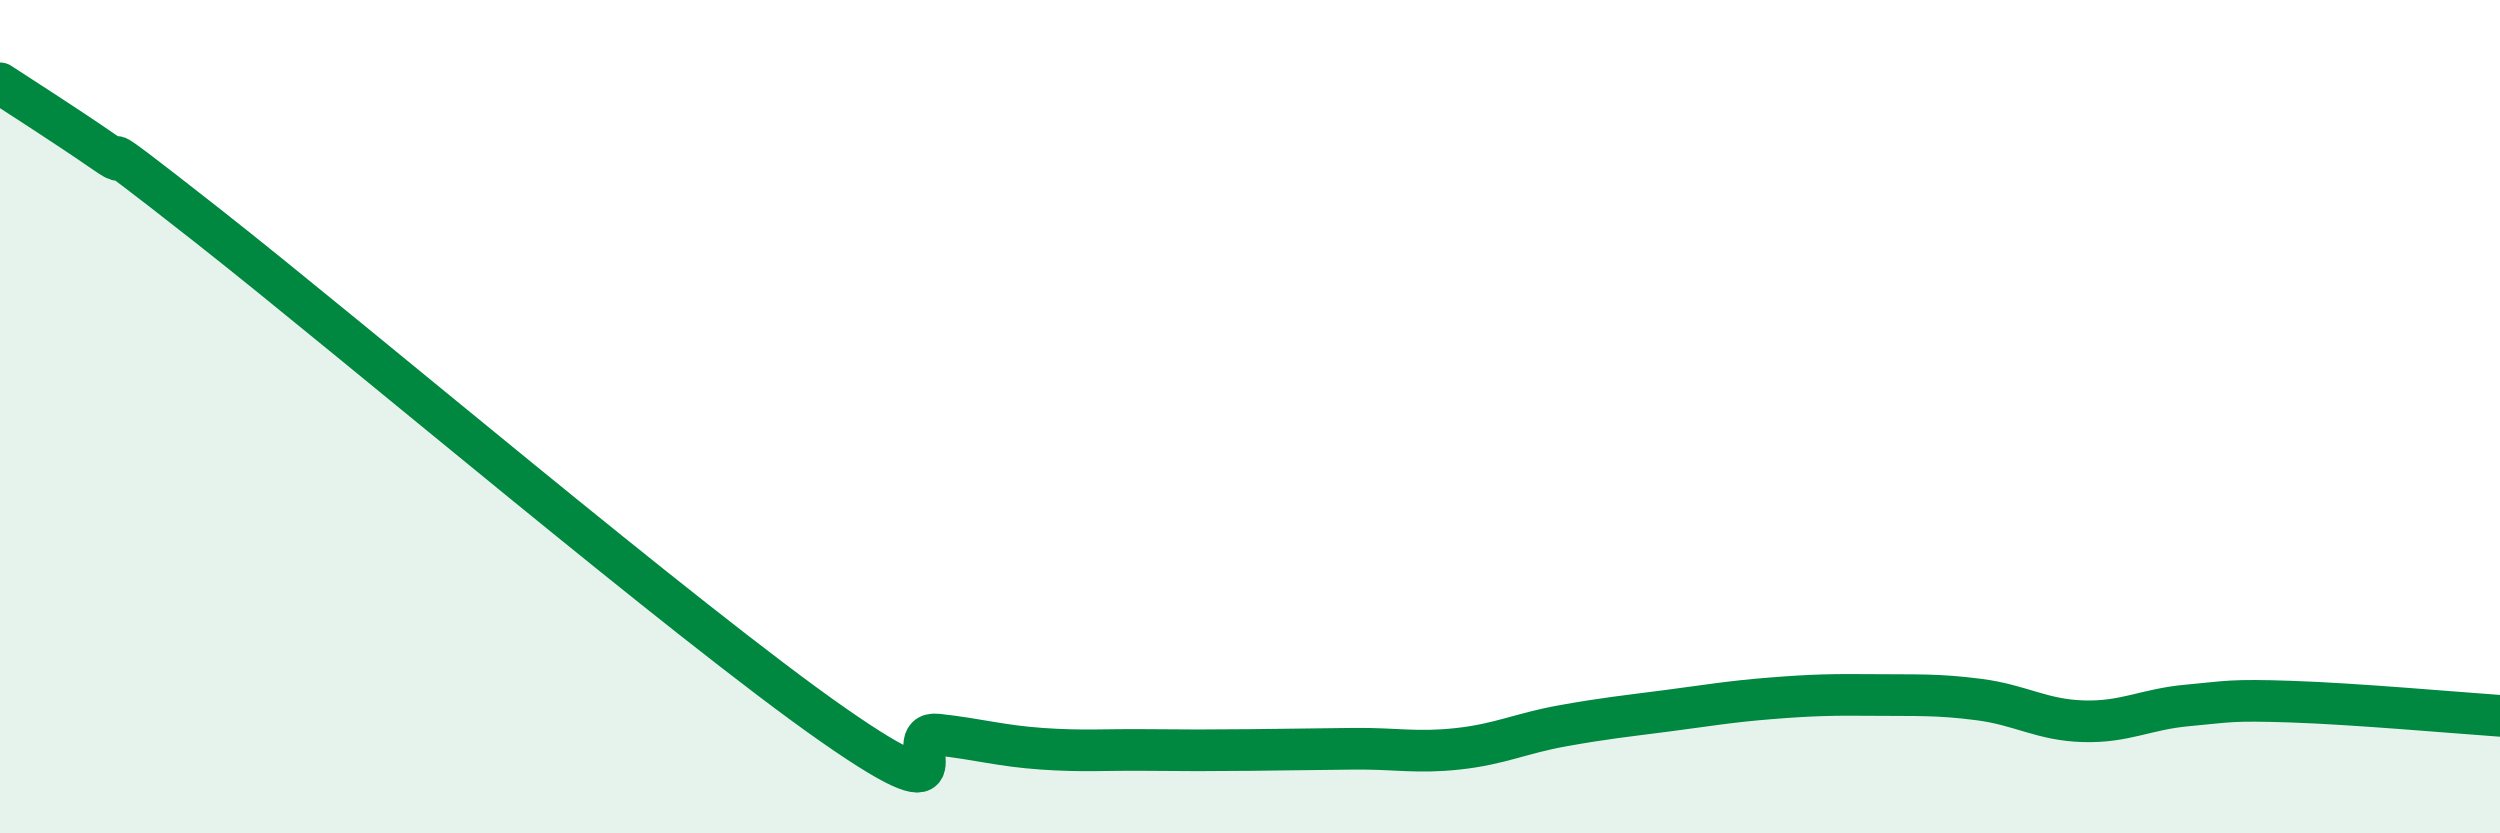
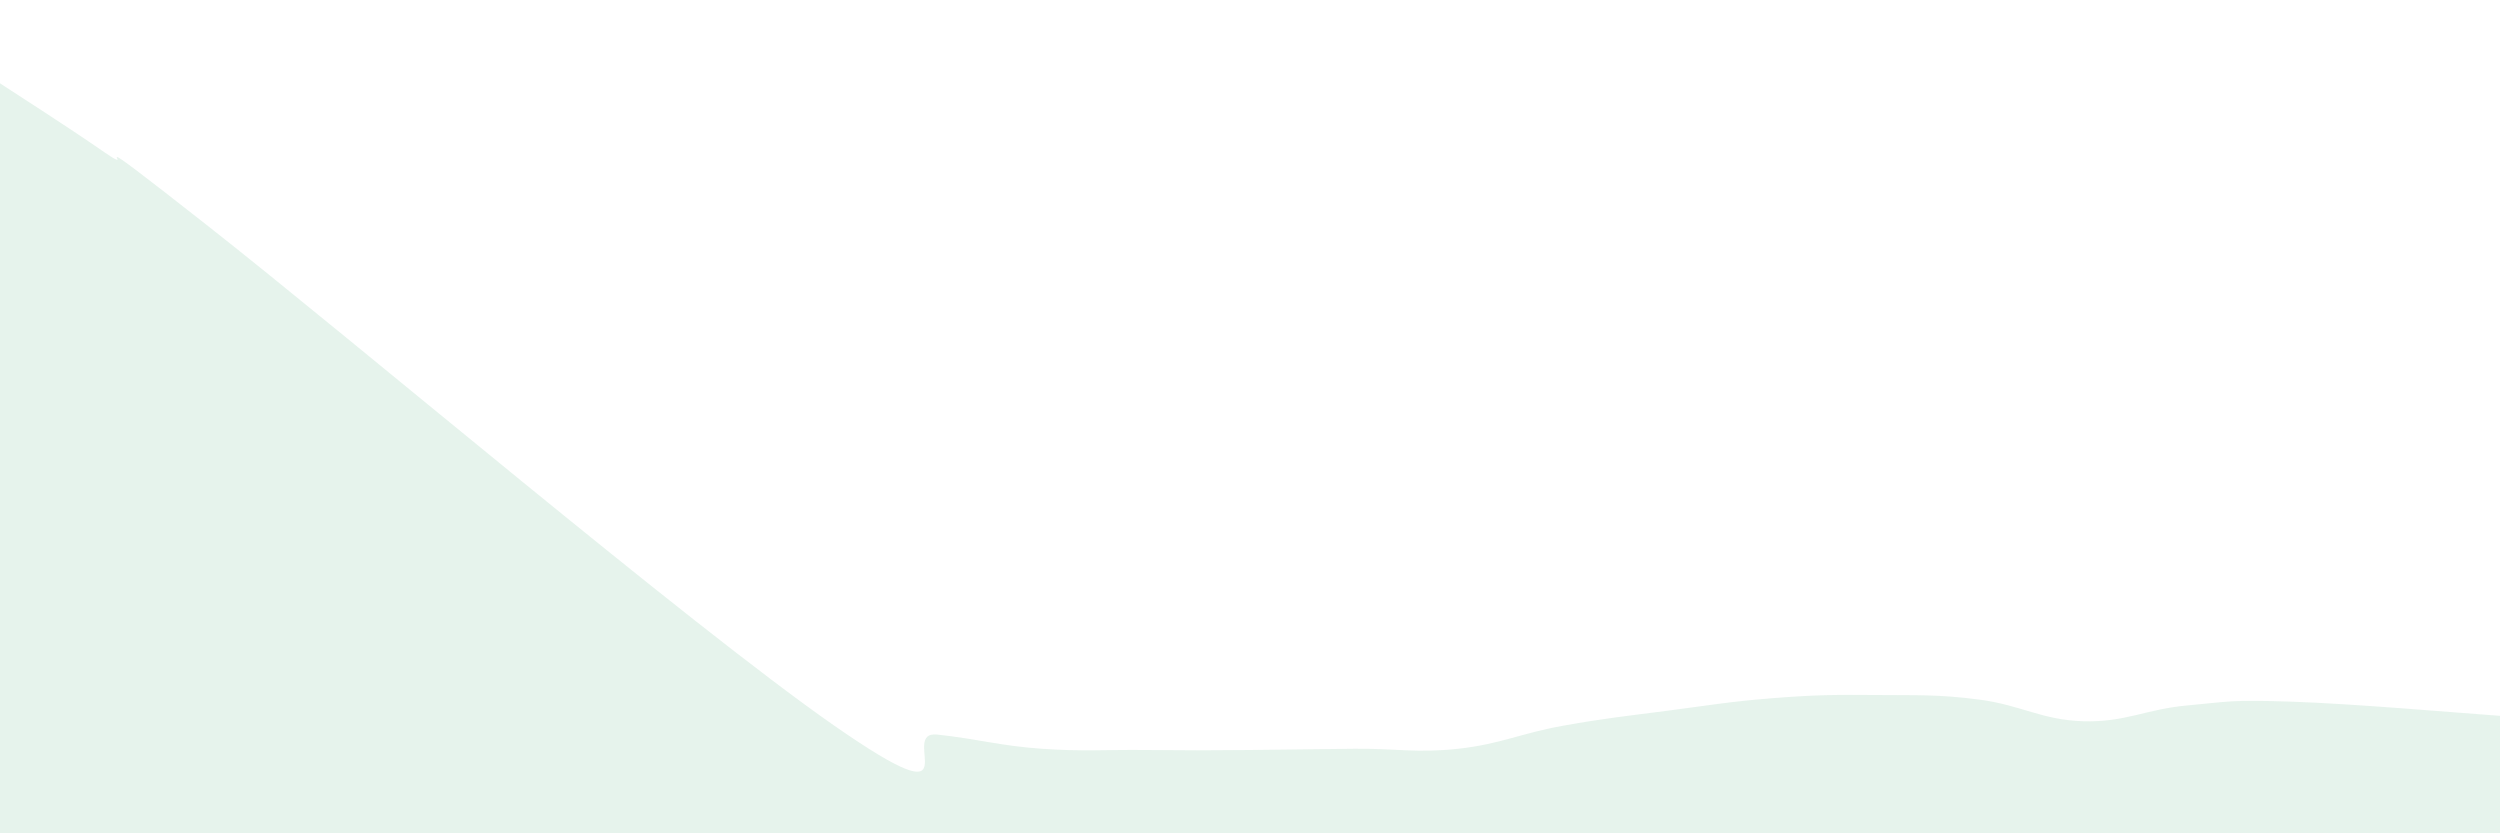
<svg xmlns="http://www.w3.org/2000/svg" width="60" height="20" viewBox="0 0 60 20">
  <path d="M 0,2 C 0.5,2.33 1.5,2.96 2.5,3.65 C 3.5,4.34 1.5,2.68 5,5.43 C 8.5,8.18 16.5,14.96 20,17.4 C 23.5,19.84 21.5,17.52 22.5,17.63 C 23.5,17.74 24,17.9 25,17.97 C 26,18.04 26.5,17.99 27.5,18 C 28.5,18.01 29,18.01 30,18 C 31,17.99 31.5,17.98 32.5,17.97 C 33.5,17.96 34,18.08 35,17.97 C 36,17.86 36.5,17.6 37.5,17.42 C 38.5,17.24 39,17.19 40,17.06 C 41,16.93 41.5,16.84 42.5,16.76 C 43.5,16.68 44,16.67 45,16.68 C 46,16.69 46.5,16.66 47.5,16.79 C 48.5,16.92 49,17.28 50,17.31 C 51,17.34 51.5,17.02 52.5,16.93 C 53.5,16.84 53.5,16.79 55,16.84 C 56.5,16.89 59,17.11 60,17.18L60 20L0 20Z" fill="#008740" opacity="0.1" stroke-linecap="round" stroke-linejoin="round" />
-   <path d="M 0,2 C 0.5,2.33 1.5,2.96 2.5,3.65 C 3.5,4.34 1.5,2.68 5,5.43 C 8.5,8.18 16.5,14.96 20,17.4 C 23.5,19.84 21.5,17.52 22.5,17.63 C 23.5,17.74 24,17.9 25,17.97 C 26,18.04 26.5,17.99 27.5,18 C 28.5,18.01 29,18.01 30,18 C 31,17.99 31.5,17.98 32.5,17.97 C 33.5,17.96 34,18.08 35,17.97 C 36,17.86 36.5,17.6 37.5,17.42 C 38.5,17.24 39,17.19 40,17.06 C 41,16.93 41.5,16.84 42.5,16.76 C 43.5,16.68 44,16.67 45,16.68 C 46,16.69 46.5,16.66 47.5,16.79 C 48.5,16.92 49,17.28 50,17.31 C 51,17.34 51.5,17.02 52.5,16.93 C 53.5,16.84 53.5,16.79 55,16.84 C 56.5,16.89 59,17.11 60,17.18" stroke="#008740" stroke-width="1" fill="none" stroke-linecap="round" stroke-linejoin="round" />
</svg>